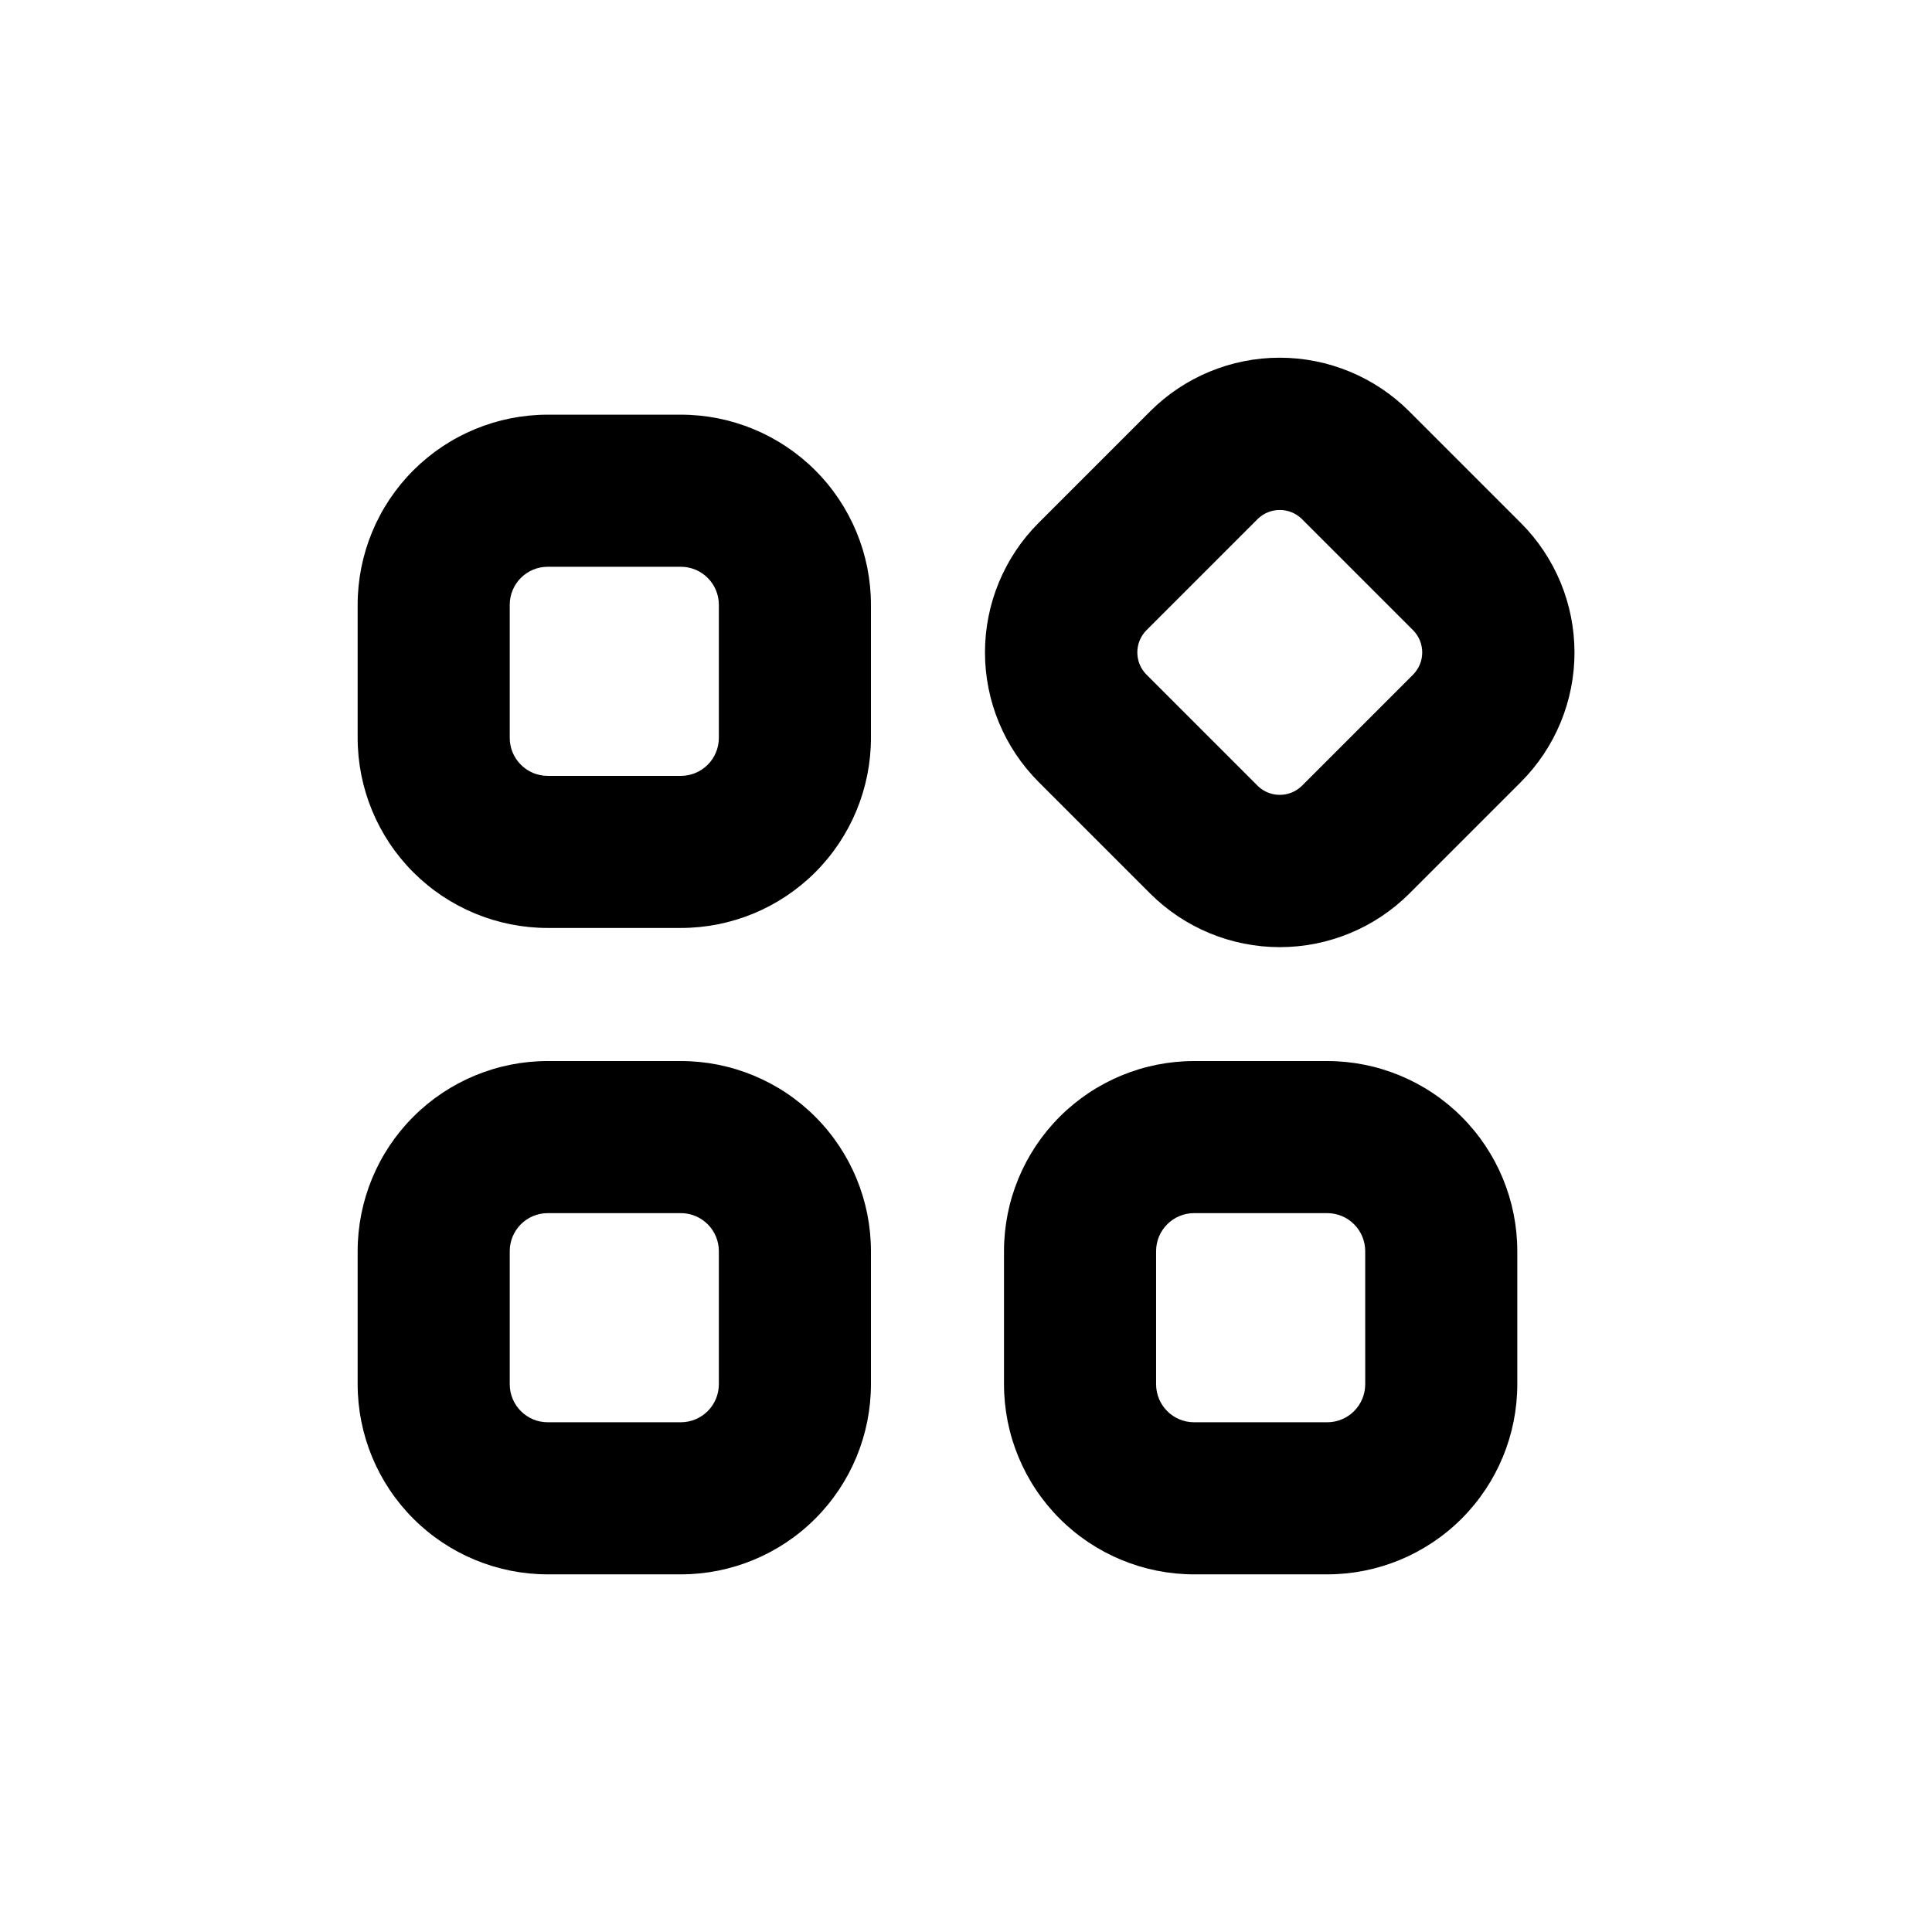
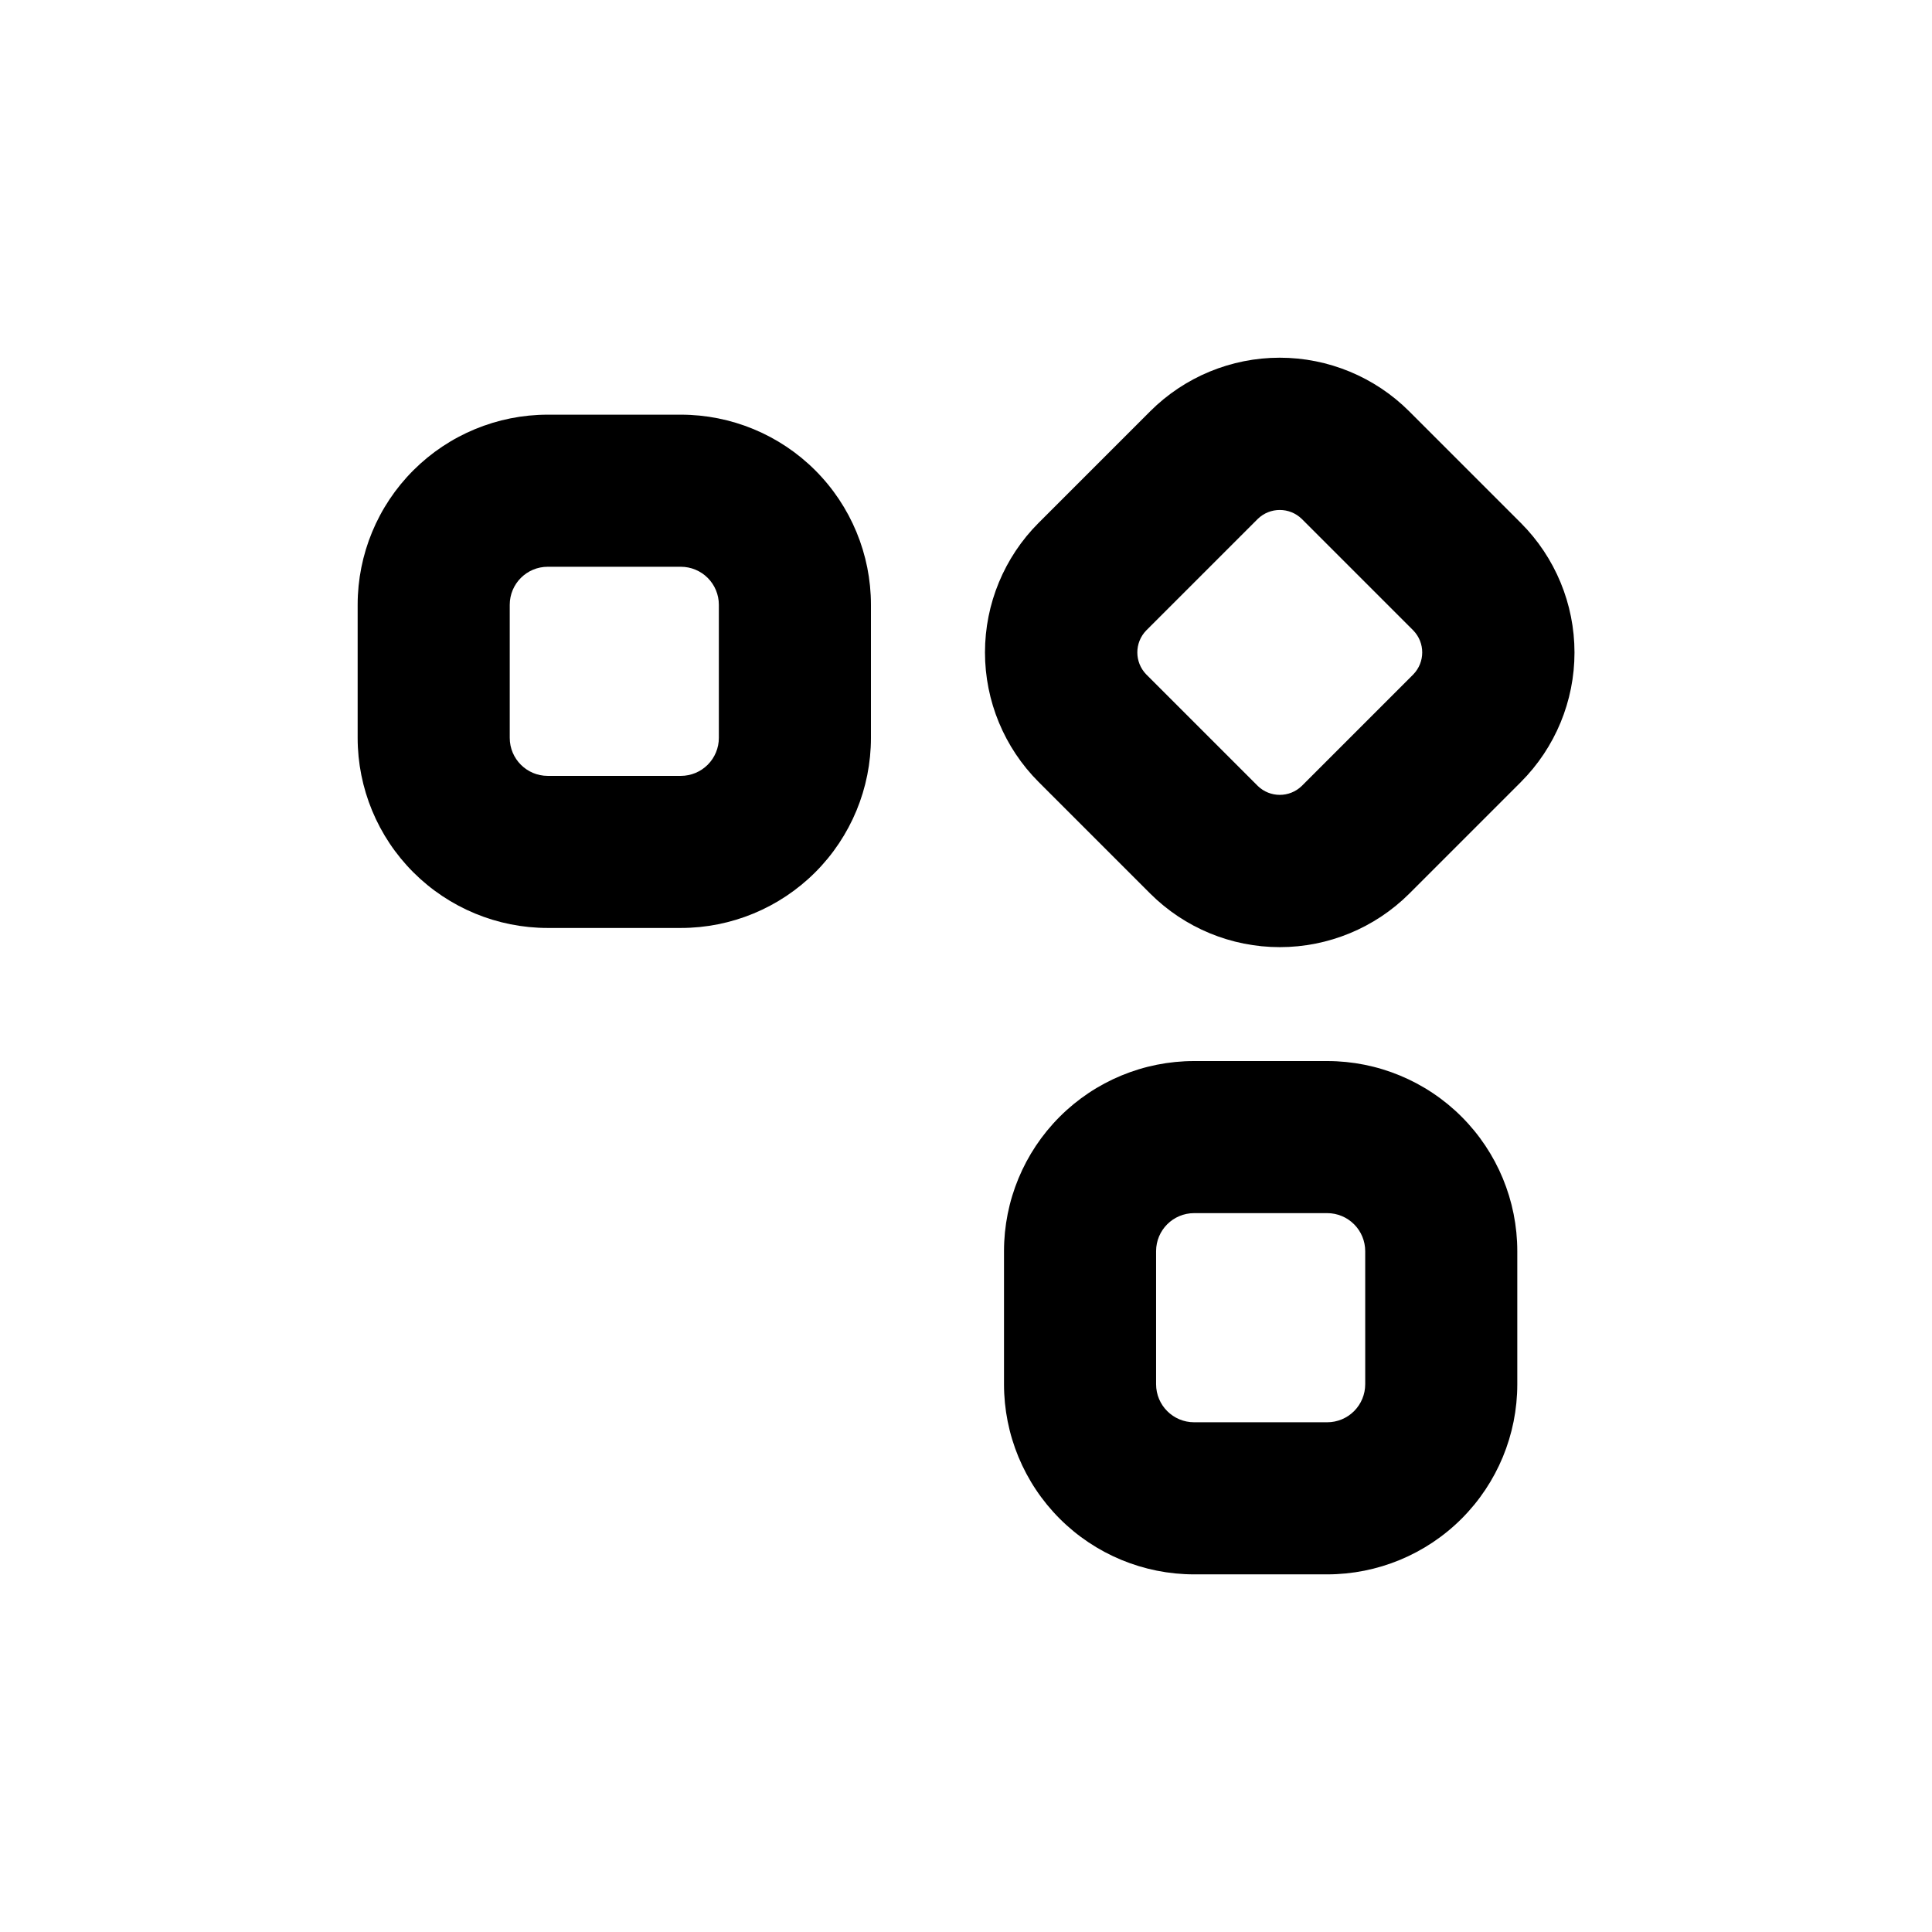
<svg xmlns="http://www.w3.org/2000/svg" fill="#000000" width="800px" height="800px" version="1.1" viewBox="144 144 512 512">
  <g>
-     <path d="m289.16 561.22h35.266c13.363 0 26.18-5.309 35.625-14.758 9.449-9.449 14.758-22.262 14.758-35.625v-35.266c0-13.363-5.309-26.176-14.758-35.625-9.445-9.449-22.262-14.758-35.625-14.758h-35.266c-13.363 0-26.176 5.309-35.625 14.758-9.449 9.449-14.754 22.262-14.754 35.625v35.266c0 13.363 5.305 26.176 14.754 35.625 9.449 9.449 22.262 14.758 35.625 14.758zm-10.074-85.648c0-5.566 4.508-10.078 10.074-10.078h35.266c2.672 0 5.238 1.062 7.125 2.953 1.891 1.891 2.953 4.453 2.953 7.125v35.266c0 2.672-1.062 5.234-2.953 7.125-1.887 1.891-4.453 2.953-7.125 2.953h-35.266c-5.566 0-10.074-4.512-10.074-10.078z" />
    <path d="m289.16 389.92h35.266c13.363 0 26.18-5.309 35.625-14.754 9.449-9.449 14.758-22.266 14.758-35.625v-35.27c0-13.359-5.309-26.176-14.758-35.625-9.445-9.445-22.262-14.754-35.625-14.754h-35.266c-13.363 0-26.176 5.309-35.625 14.754-9.449 9.449-14.754 22.266-14.754 35.625v35.27c0 13.359 5.305 26.176 14.754 35.625 9.449 9.445 22.262 14.754 35.625 14.754zm-10.074-85.648c0-5.562 4.508-10.074 10.074-10.074h35.266c2.672 0 5.238 1.062 7.125 2.949 1.891 1.891 2.953 4.453 2.953 7.125v35.27c0 2.672-1.062 5.234-2.953 7.125-1.887 1.887-4.453 2.949-7.125 2.949h-35.266c-5.566 0-10.074-4.512-10.074-10.074z" />
    <path d="m495.72 425.19h-35.266c-13.363 0-26.18 5.309-35.625 14.758-9.449 9.449-14.758 22.262-14.758 35.625v35.266c0 13.363 5.309 26.176 14.758 35.625 9.445 9.449 22.262 14.758 35.625 14.758h35.266c13.363 0 26.176-5.309 35.625-14.758 9.449-9.449 14.754-22.262 14.754-35.625v-35.266c0-13.363-5.305-26.176-14.754-35.625-9.449-9.449-22.262-14.758-35.625-14.758zm10.078 85.648h-0.004c0 2.672-1.059 5.234-2.949 7.125-1.891 1.891-4.453 2.953-7.125 2.953h-35.266c-5.566 0-10.078-4.512-10.078-10.078v-35.266c0-5.566 4.512-10.078 10.078-10.078h35.266c2.672 0 5.234 1.062 7.125 2.953 1.891 1.891 2.949 4.453 2.949 7.125z" />
    <path d="m517.44 252.99c-9.105-9.09-21.445-14.195-34.309-14.195-12.867 0-25.207 5.106-34.312 14.195l-29.574 29.574v-0.004c-9.102 9.109-14.215 21.461-14.215 34.336 0 12.879 5.113 25.227 14.215 34.336l29.574 29.574c9.117 9.09 21.461 14.195 34.336 14.195 12.871 0 25.219-5.106 34.336-14.195l29.574-29.574h-0.004c9.09-9.105 14.195-21.445 14.195-34.309 0-12.867-5.106-25.207-14.195-34.312zm1.109 69.727-29.574 29.574c-3.246 3.141-8.395 3.141-11.641 0l-29.574-29.574c-3.141-3.242-3.141-8.395 0-11.641l29.574-29.574v0.004c3.246-3.144 8.395-3.144 11.641 0l29.574 29.574-0.004-0.004c3.144 3.246 3.144 8.398 0 11.641z" />
  </g>
</svg>